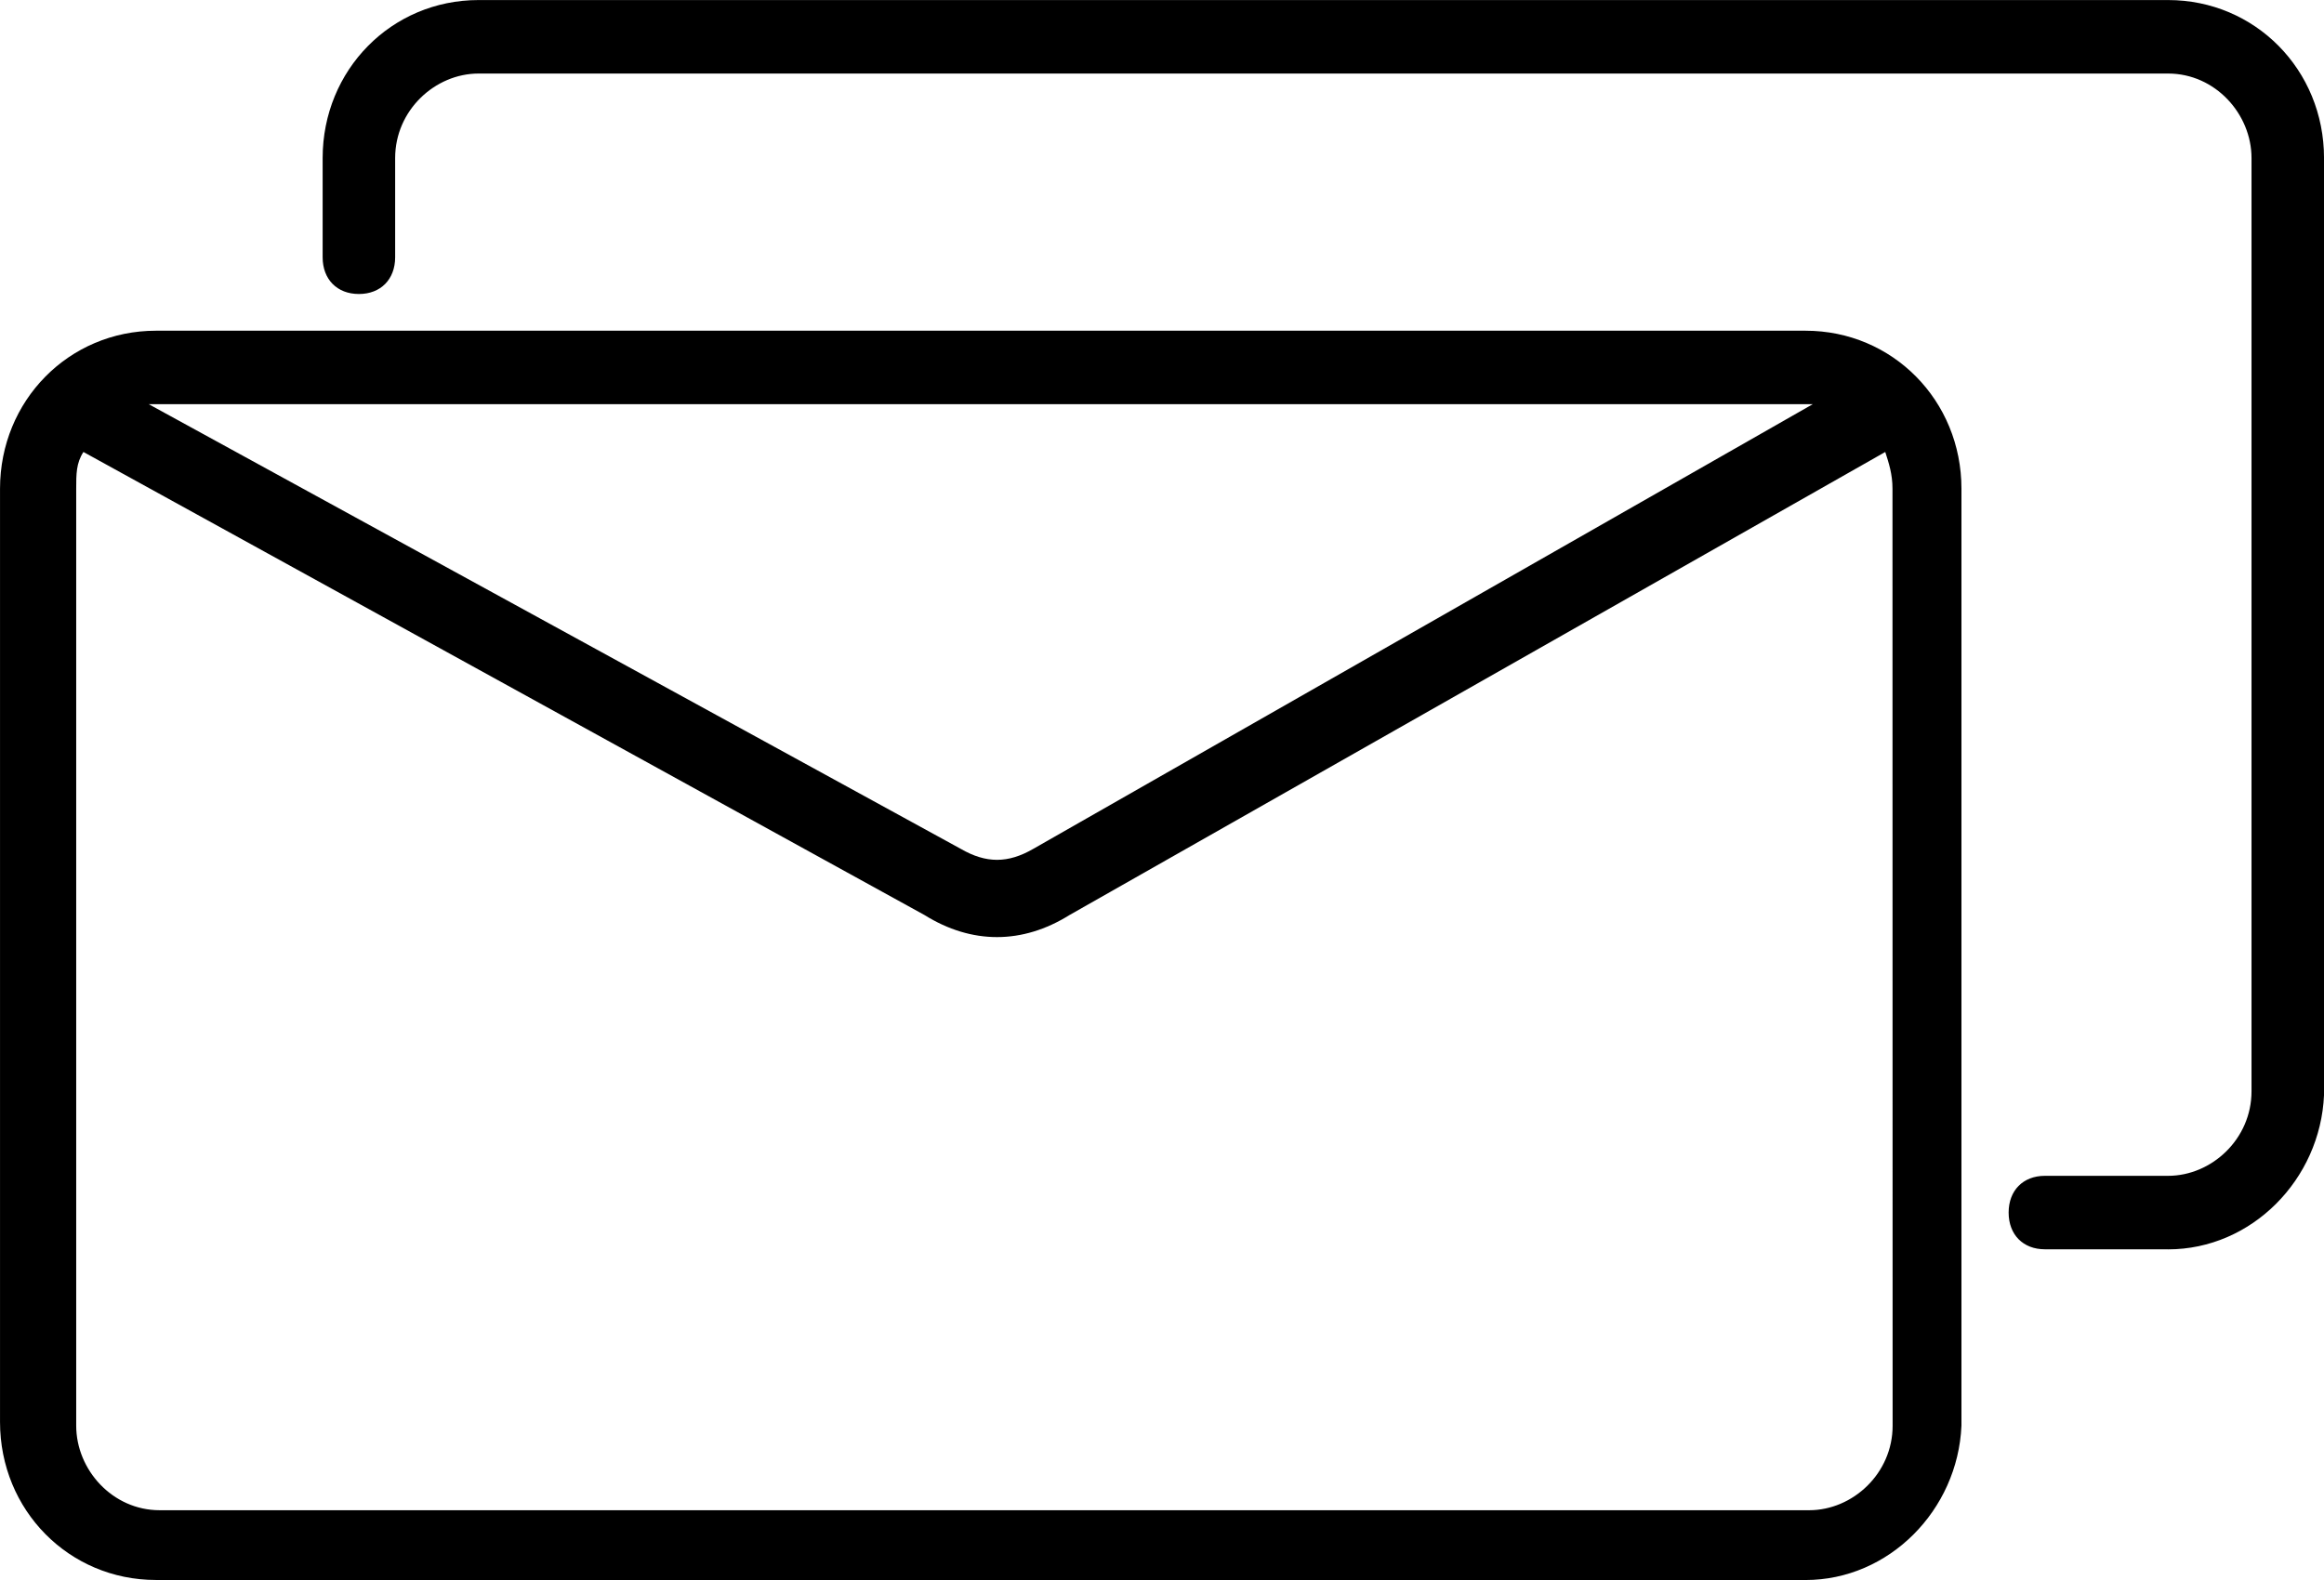
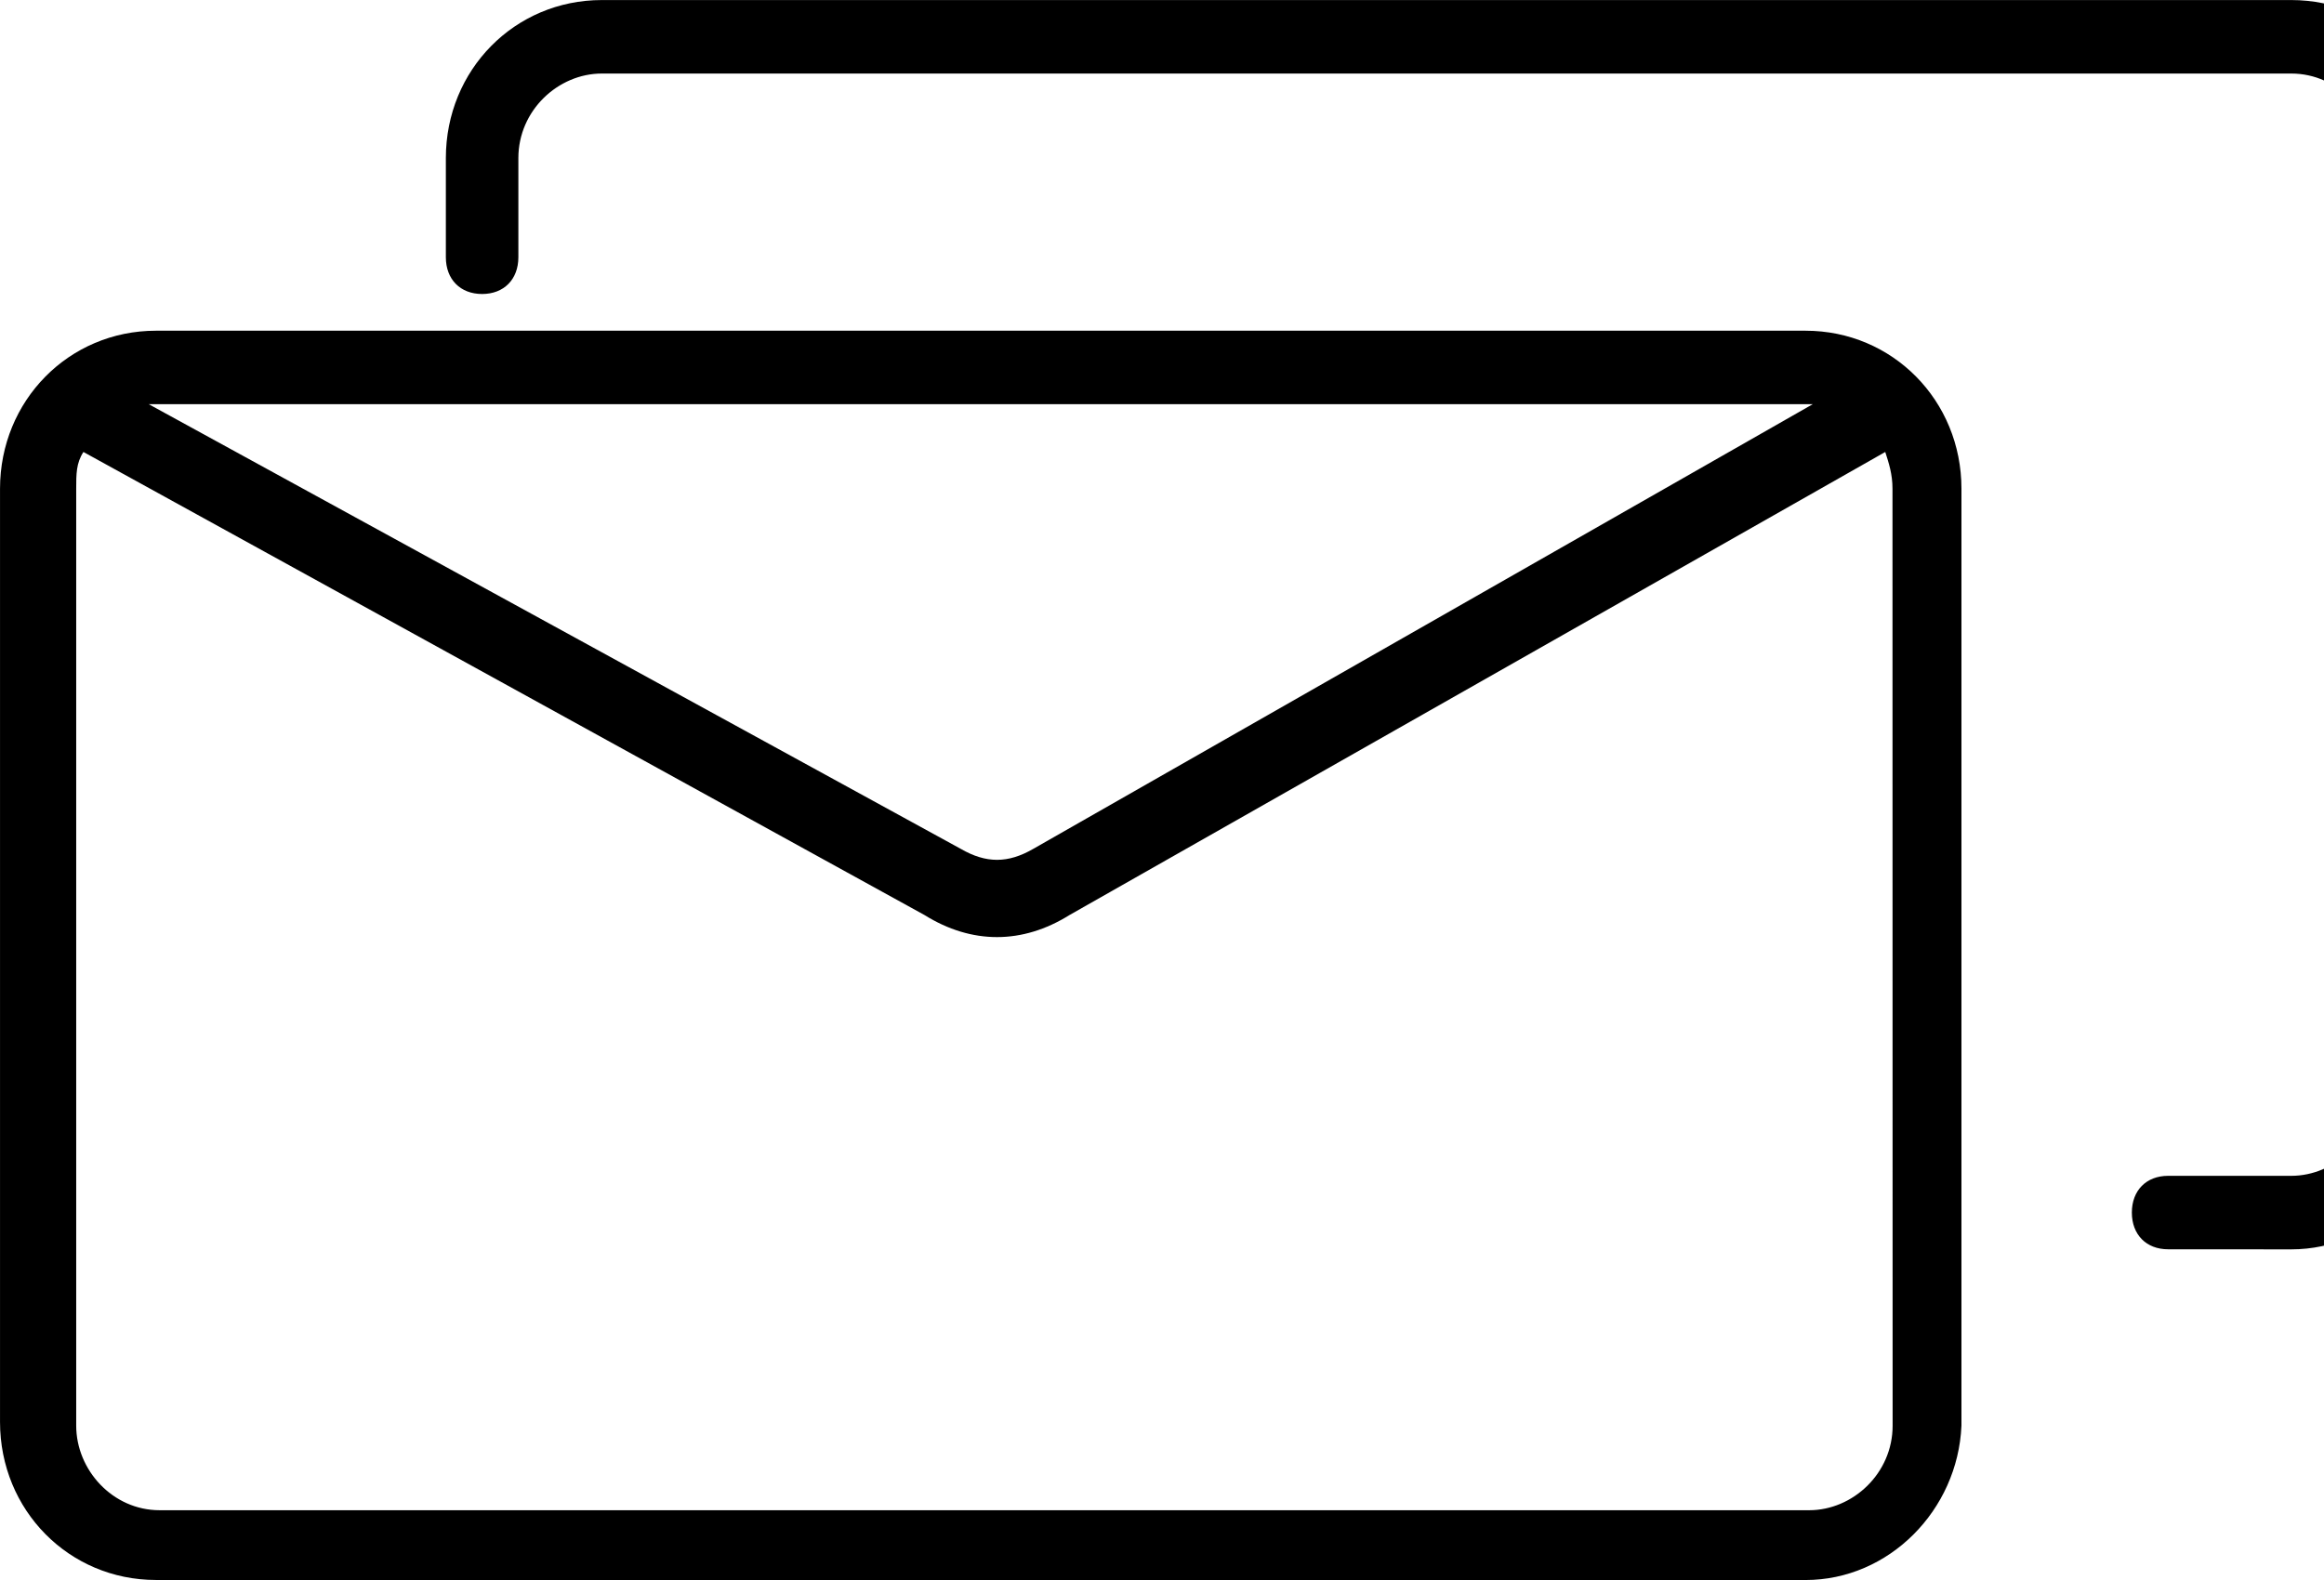
<svg xmlns="http://www.w3.org/2000/svg" height="68" viewBox="0 0 100 68" width="100">
-   <path d="m610.691 67.999h-70.981c-3.742 0-6.709-3.002-6.709-6.801v-40.164c0-3.793 2.962-6.801 6.709-6.801h70.981c3.742 0 6.709 3.002 6.709 6.801v40.326c-.158 3.638-3.12 6.641-6.709 6.641zm-74.101-48.547c-.311.476-.311.951-.311 1.581v40.326c0 1.896 1.56 3.638 3.589 3.638h70.981c1.871 0 3.589-1.581 3.589-3.638l-.006-40.326c0-.63-.158-1.106-.311-1.581l-35.101 19.929c-2.029 1.266-4.211 1.266-6.24 0zm2.809-2.057 34.942 19.138c1.091.63 2.029.63 3.12 0l33.541-19.138h-.311-70.981zm86.893 36.372h-5.302c-.938 0-1.56-.63-1.56-1.581s.622-1.581 1.56-1.581h5.302c1.871 0 3.589-1.581 3.589-3.638v-40.164c0-1.896-1.56-3.638-3.589-3.638h-72.7c-1.871 0-3.589 1.581-3.589 3.638v4.269c0 .951-.622 1.581-1.56 1.581-.938 0-1.56-.63-1.56-1.581v-4.269c0-3.793 2.962-6.801 6.709-6.801h72.7c3.742 0 6.709 3.002 6.709 6.801v40.326c-.158 3.638-3.12 6.641-6.709 6.641z" fill-rule="evenodd" transform="translate(-533)" />
+   <path d="m610.691 67.999h-70.981c-3.742 0-6.709-3.002-6.709-6.801v-40.164c0-3.793 2.962-6.801 6.709-6.801h70.981c3.742 0 6.709 3.002 6.709 6.801v40.326c-.158 3.638-3.12 6.641-6.709 6.641zm-74.101-48.547c-.311.476-.311.951-.311 1.581v40.326c0 1.896 1.56 3.638 3.589 3.638h70.981c1.871 0 3.589-1.581 3.589-3.638l-.006-40.326c0-.63-.158-1.106-.311-1.581l-35.101 19.929c-2.029 1.266-4.211 1.266-6.24 0zm2.809-2.057 34.942 19.138c1.091.63 2.029.63 3.12 0l33.541-19.138h-.311-70.981zm86.893 36.372c-.938 0-1.56-.63-1.56-1.581s.622-1.581 1.56-1.581h5.302c1.871 0 3.589-1.581 3.589-3.638v-40.164c0-1.896-1.56-3.638-3.589-3.638h-72.7c-1.871 0-3.589 1.581-3.589 3.638v4.269c0 .951-.622 1.581-1.56 1.581-.938 0-1.56-.63-1.56-1.581v-4.269c0-3.793 2.962-6.801 6.709-6.801h72.7c3.742 0 6.709 3.002 6.709 6.801v40.326c-.158 3.638-3.12 6.641-6.709 6.641z" fill-rule="evenodd" transform="translate(-533)" />
</svg>